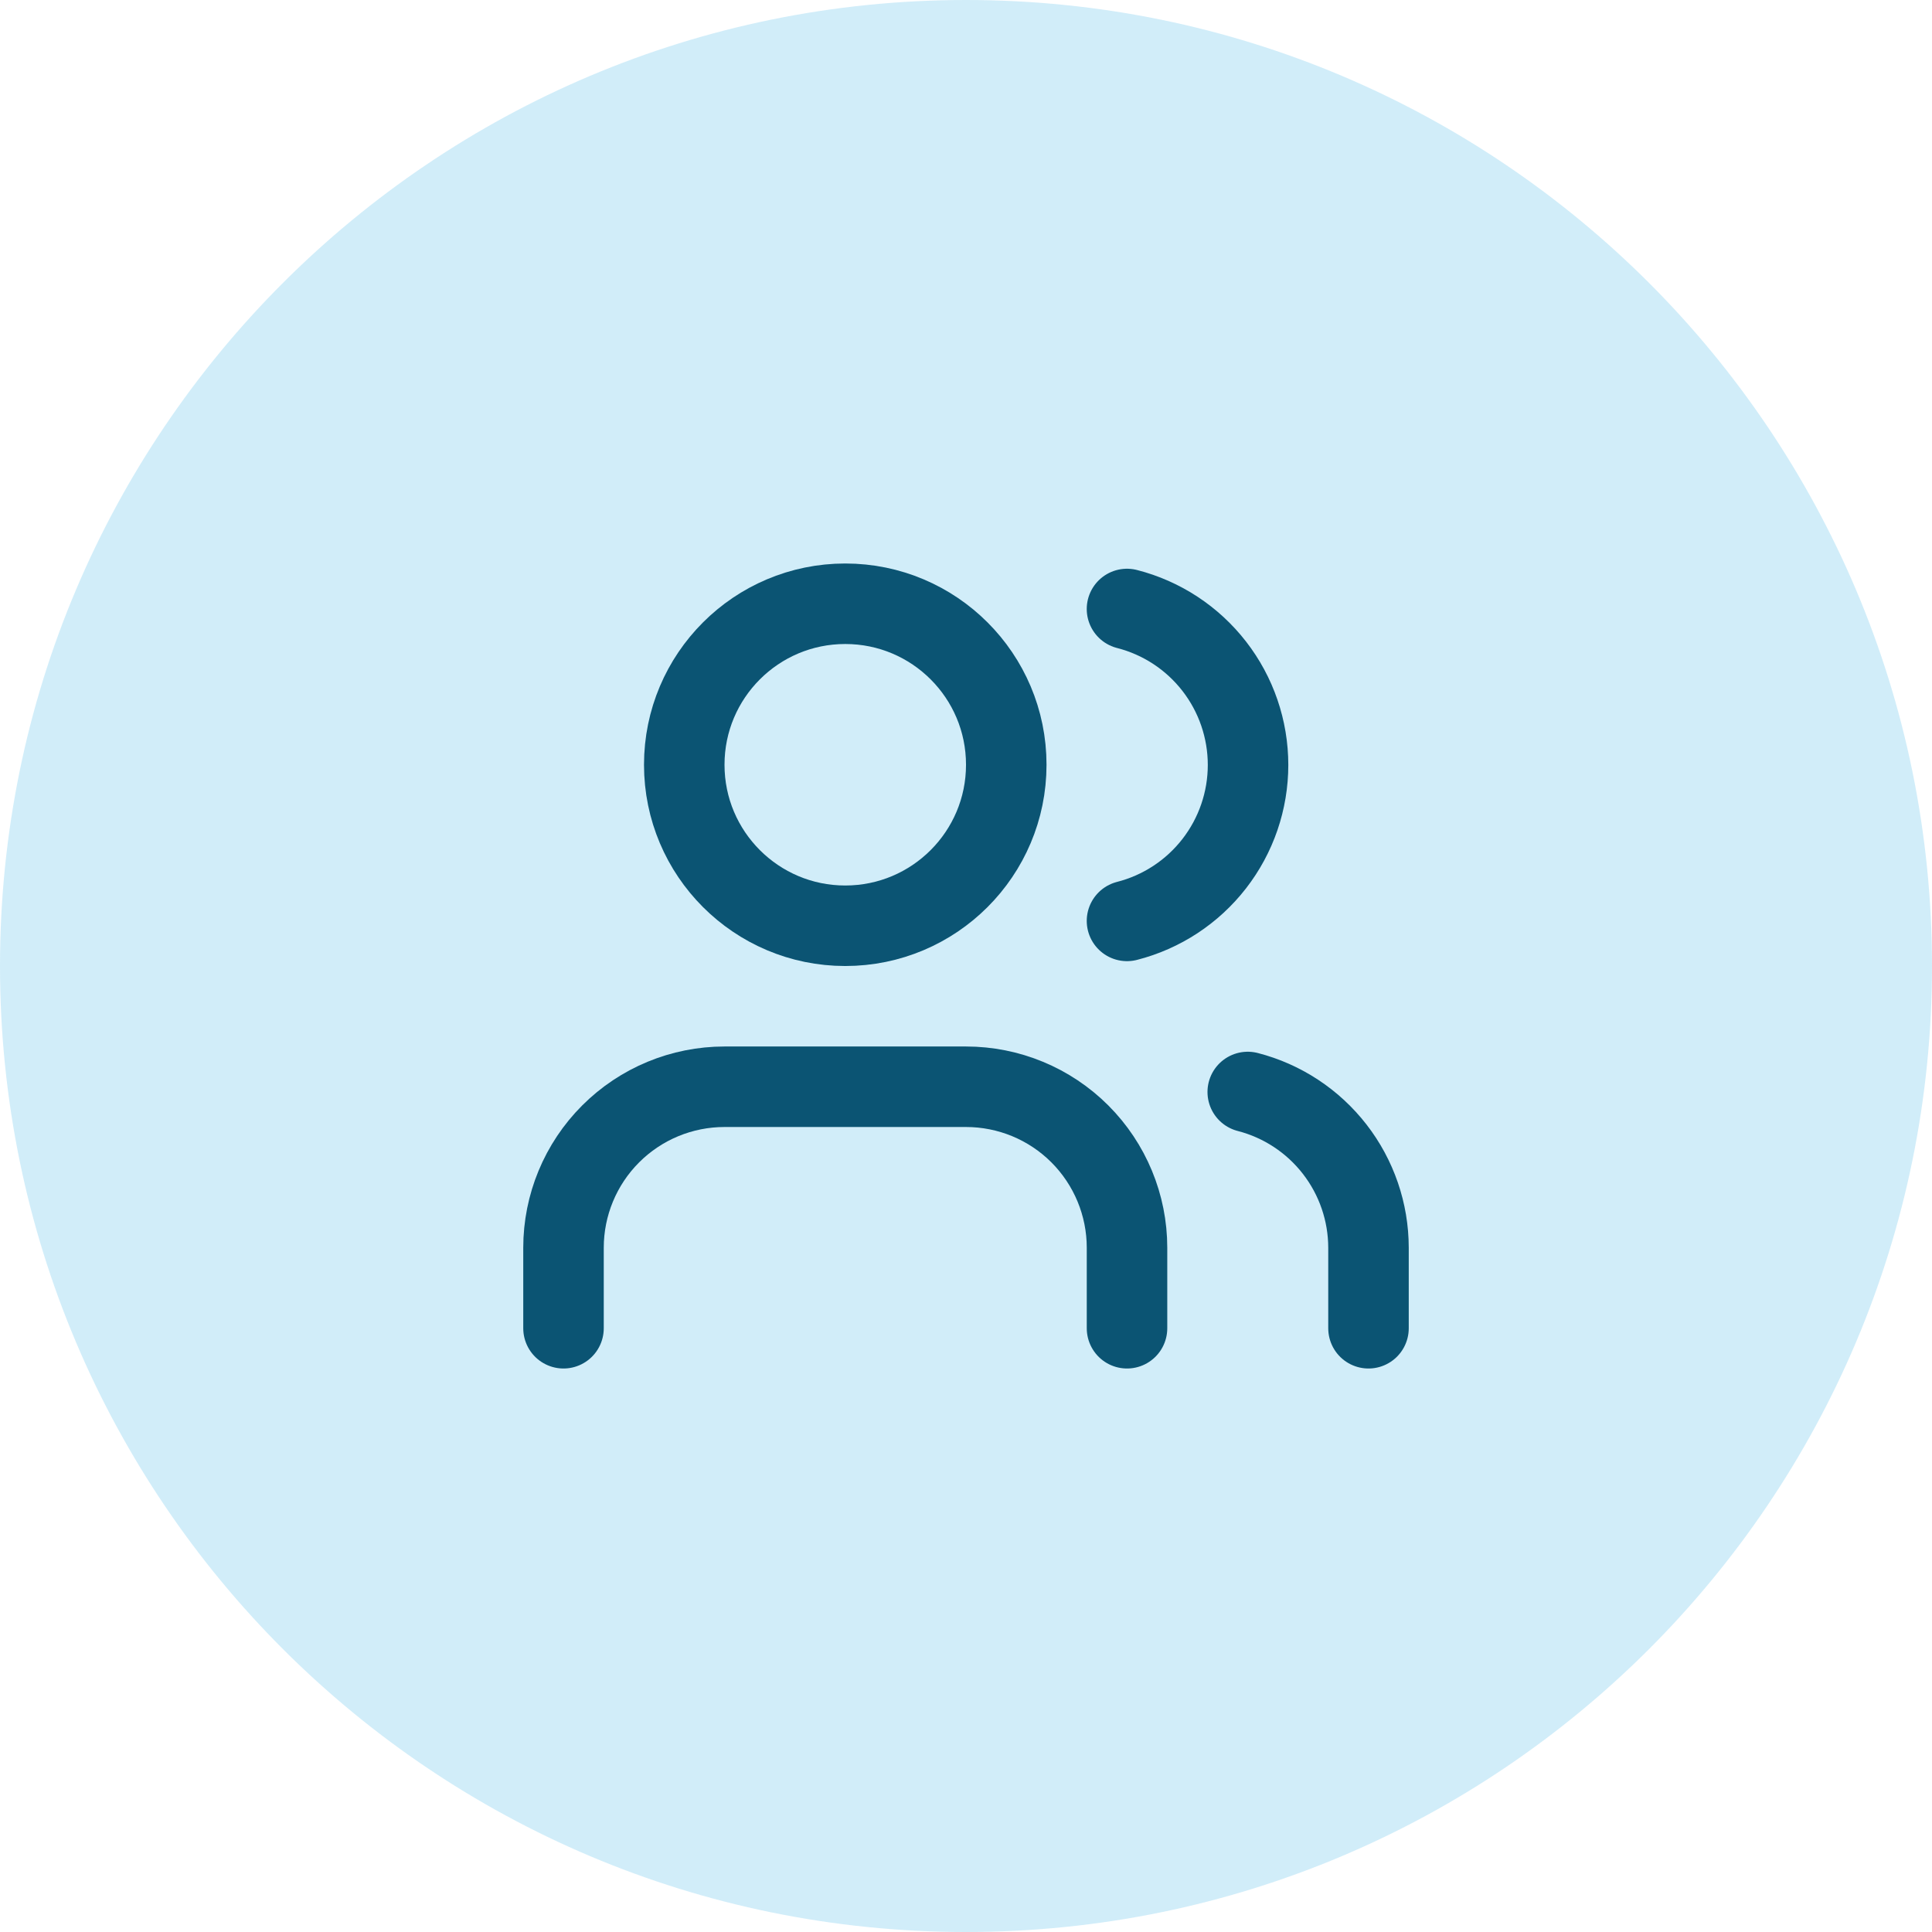
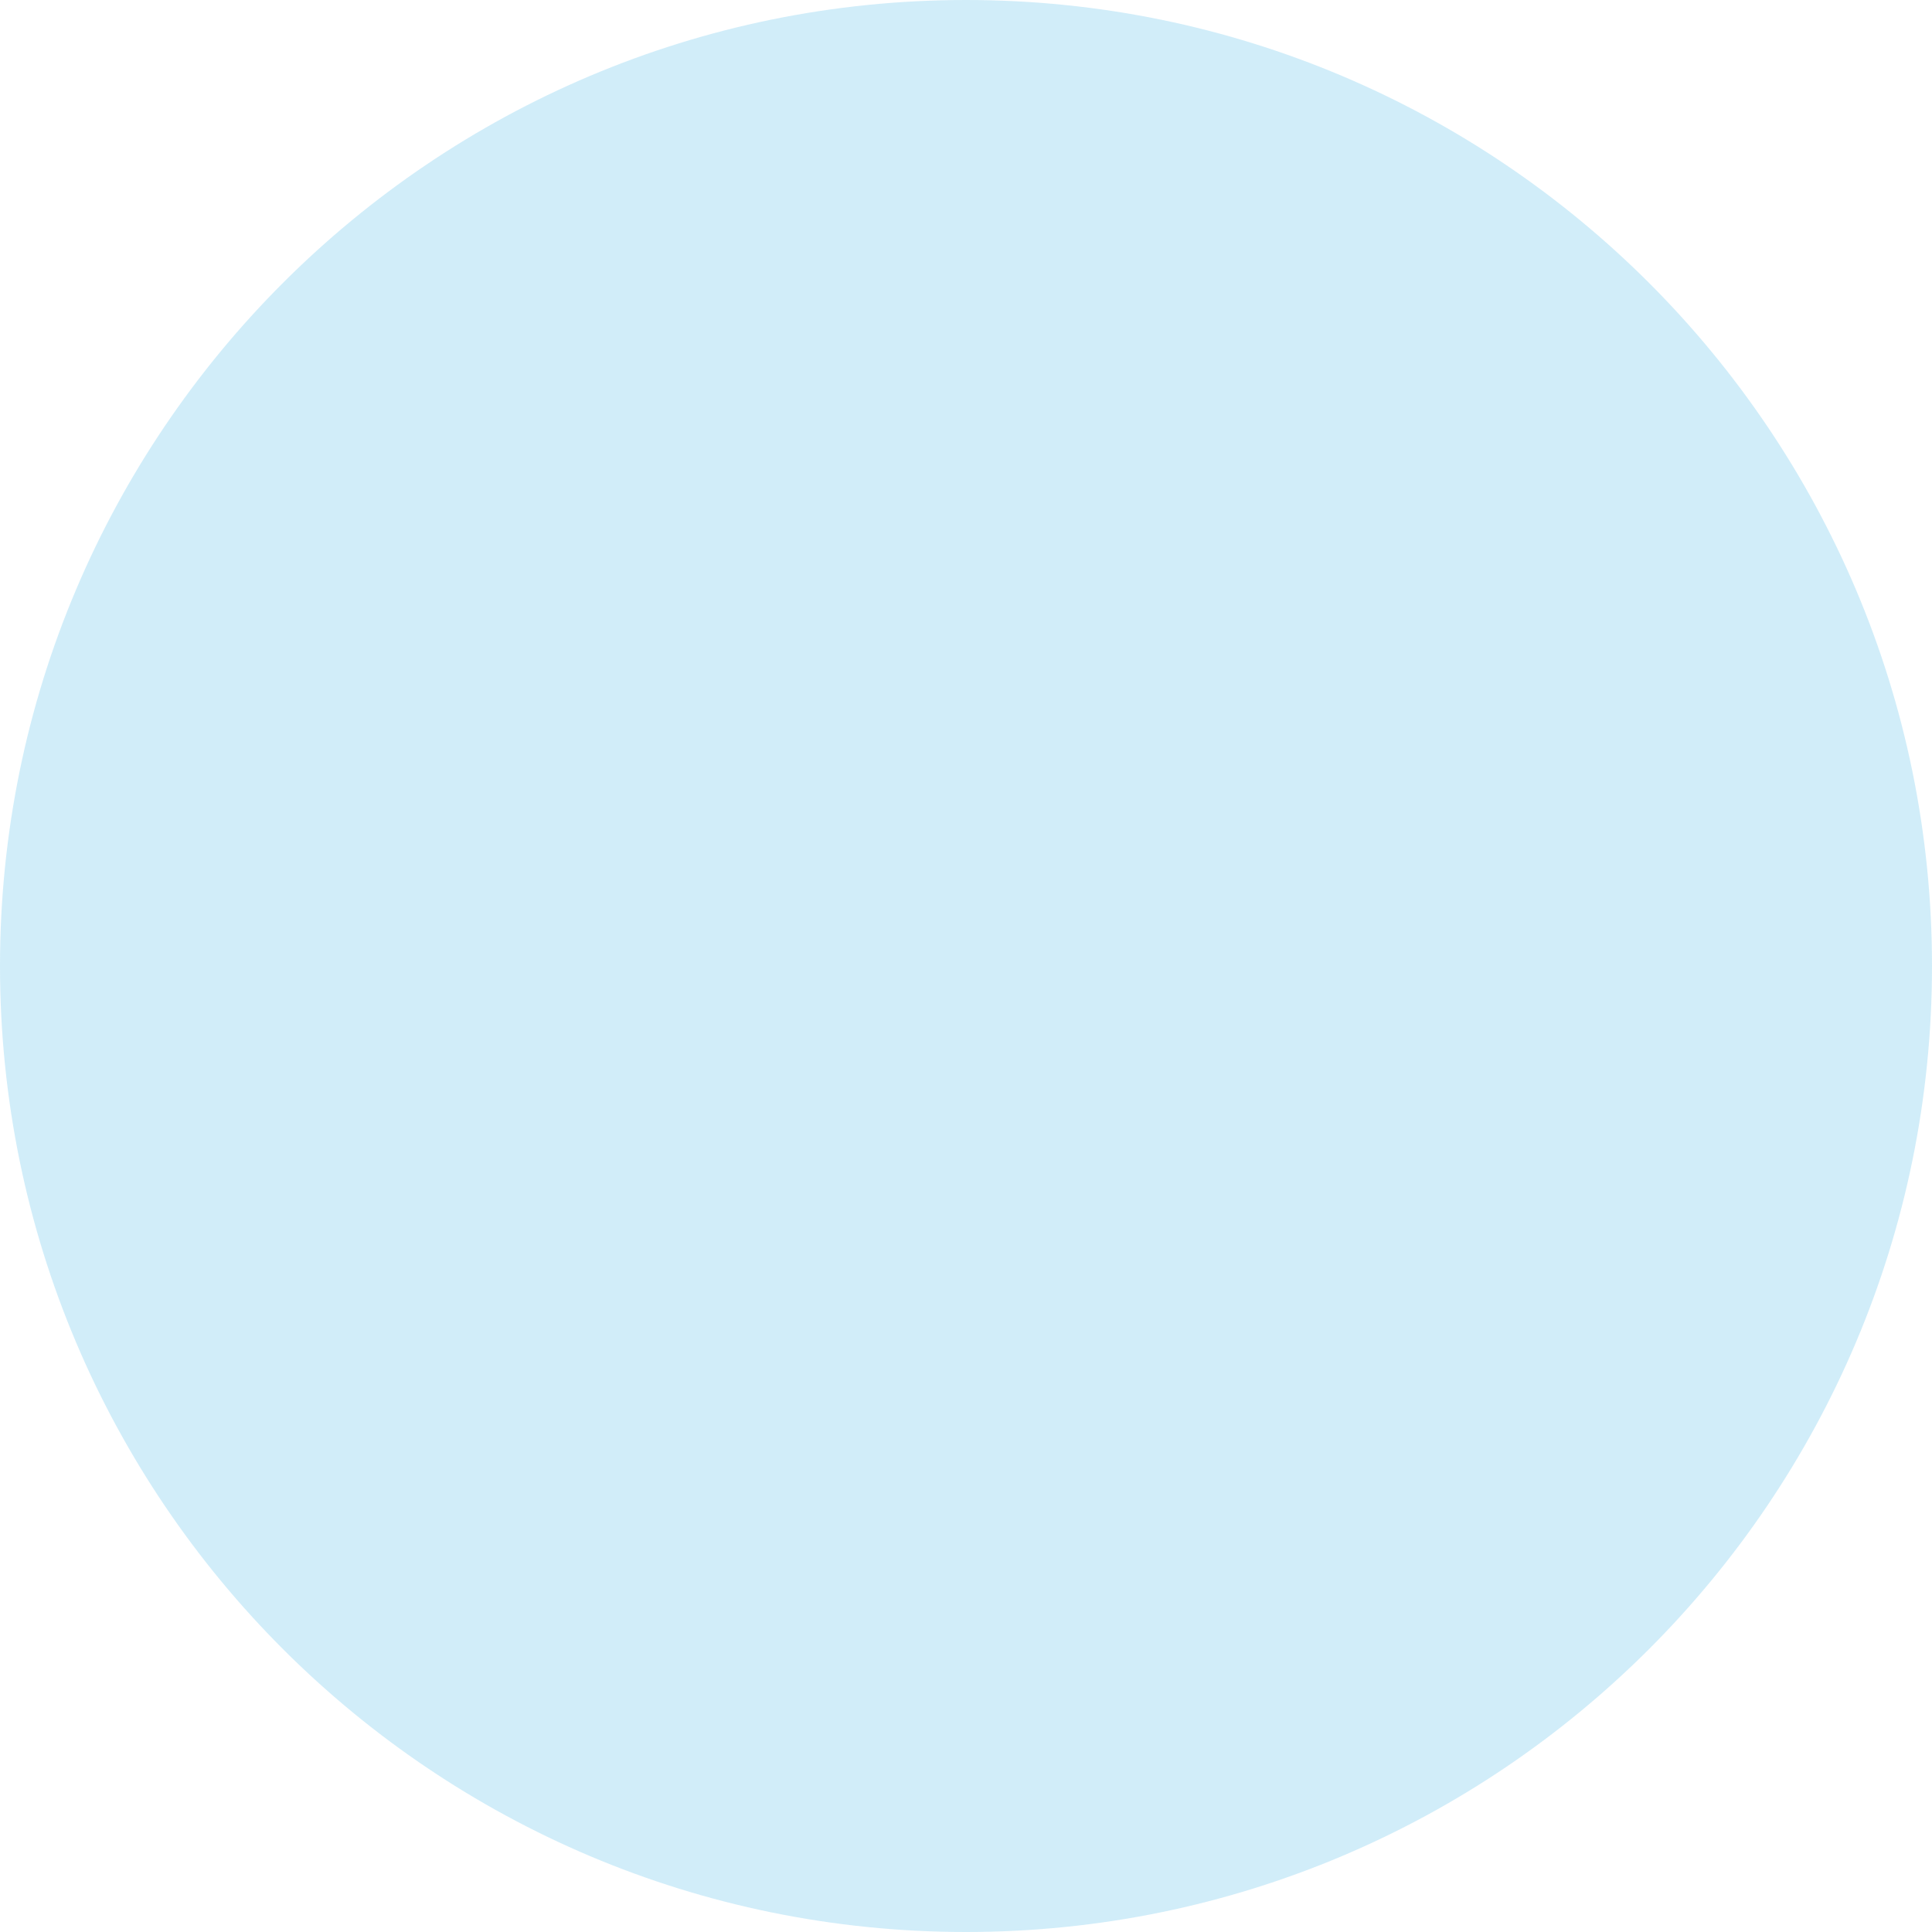
<svg xmlns="http://www.w3.org/2000/svg" width="76" height="76" viewBox="0 0 76 76" fill="none">
  <path d="M0 38C0 17.013 17.013 0 38 0C58.987 0 76 17.013 76 38C76 58.987 58.987 76 38 76C17.013 76 0 58.987 0 38Z" fill="#19A5E1" fill-opacity="0.2" />
  <g clip-path="url(#clip0_2202_6481)">
    <path d="M44.334 52.25V49.083C44.334 47.404 43.666 45.793 42.479 44.605C41.291 43.417 39.68 42.75 38 42.75H28.5C26.821 42.75 25.21 43.417 24.022 44.605C22.834 45.793 22.167 47.404 22.167 49.083V52.25" stroke="#0B5473" stroke-width="3.167" stroke-linecap="round" stroke-linejoin="round" />
-     <path d="M33.25 36.417C36.748 36.417 39.584 33.581 39.584 30.083C39.584 26.585 36.748 23.75 33.25 23.75C29.753 23.75 26.917 26.585 26.917 30.083C26.917 33.581 29.753 36.417 33.25 36.417Z" stroke="#0B5473" stroke-width="3.167" stroke-linecap="round" stroke-linejoin="round" />
-     <path d="M53.833 52.25V49.083C53.832 47.68 53.365 46.317 52.505 45.208C51.645 44.099 50.442 43.306 49.083 42.956" stroke="#0B5473" stroke-width="3.167" stroke-linecap="round" stroke-linejoin="round" />
-     <path d="M44.333 23.956C45.695 24.304 46.903 25.097 47.765 26.208C48.627 27.318 49.095 28.685 49.095 30.091C49.095 31.497 48.627 32.864 47.765 33.974C46.903 35.085 45.695 35.878 44.333 36.226" stroke="#0B5473" stroke-width="3.167" stroke-linecap="round" stroke-linejoin="round" />
  </g>
  <defs>
    <clipPath id="clip0_2202_6481">
-       <rect width="38" height="38" fill="white" transform="translate(19 19)" />
-     </clipPath>
+       </clipPath>
  </defs>
</svg>